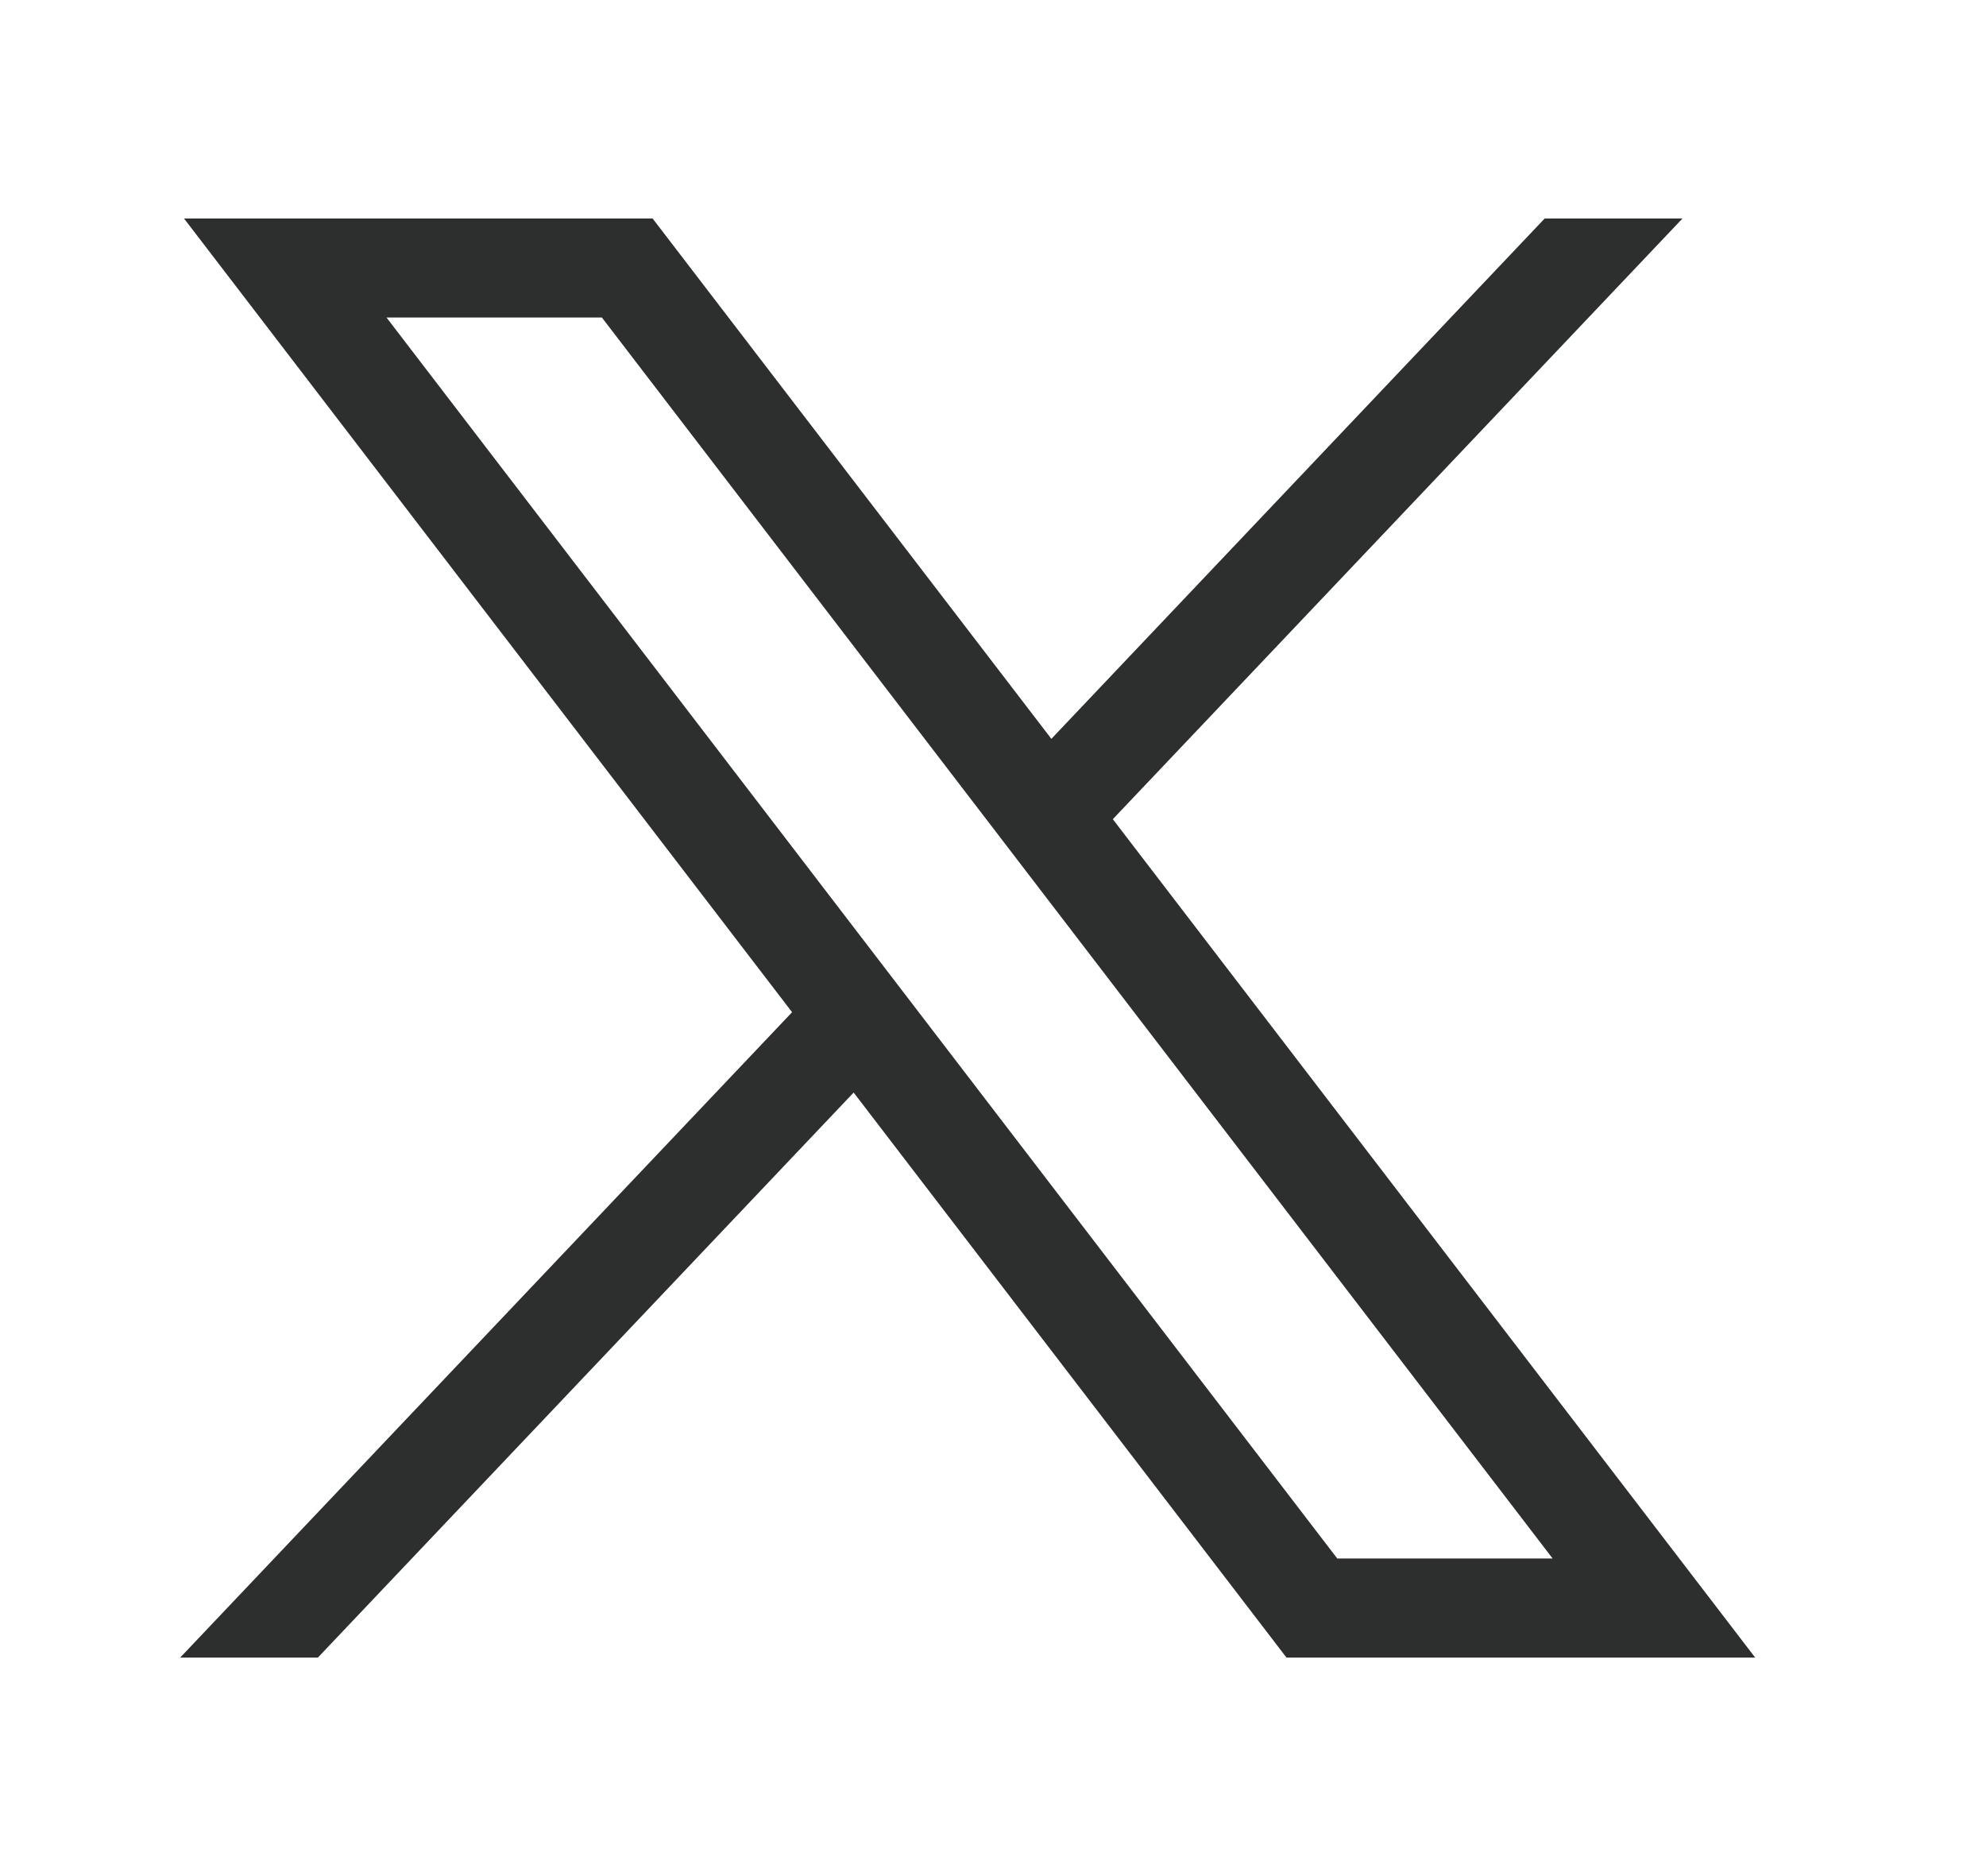
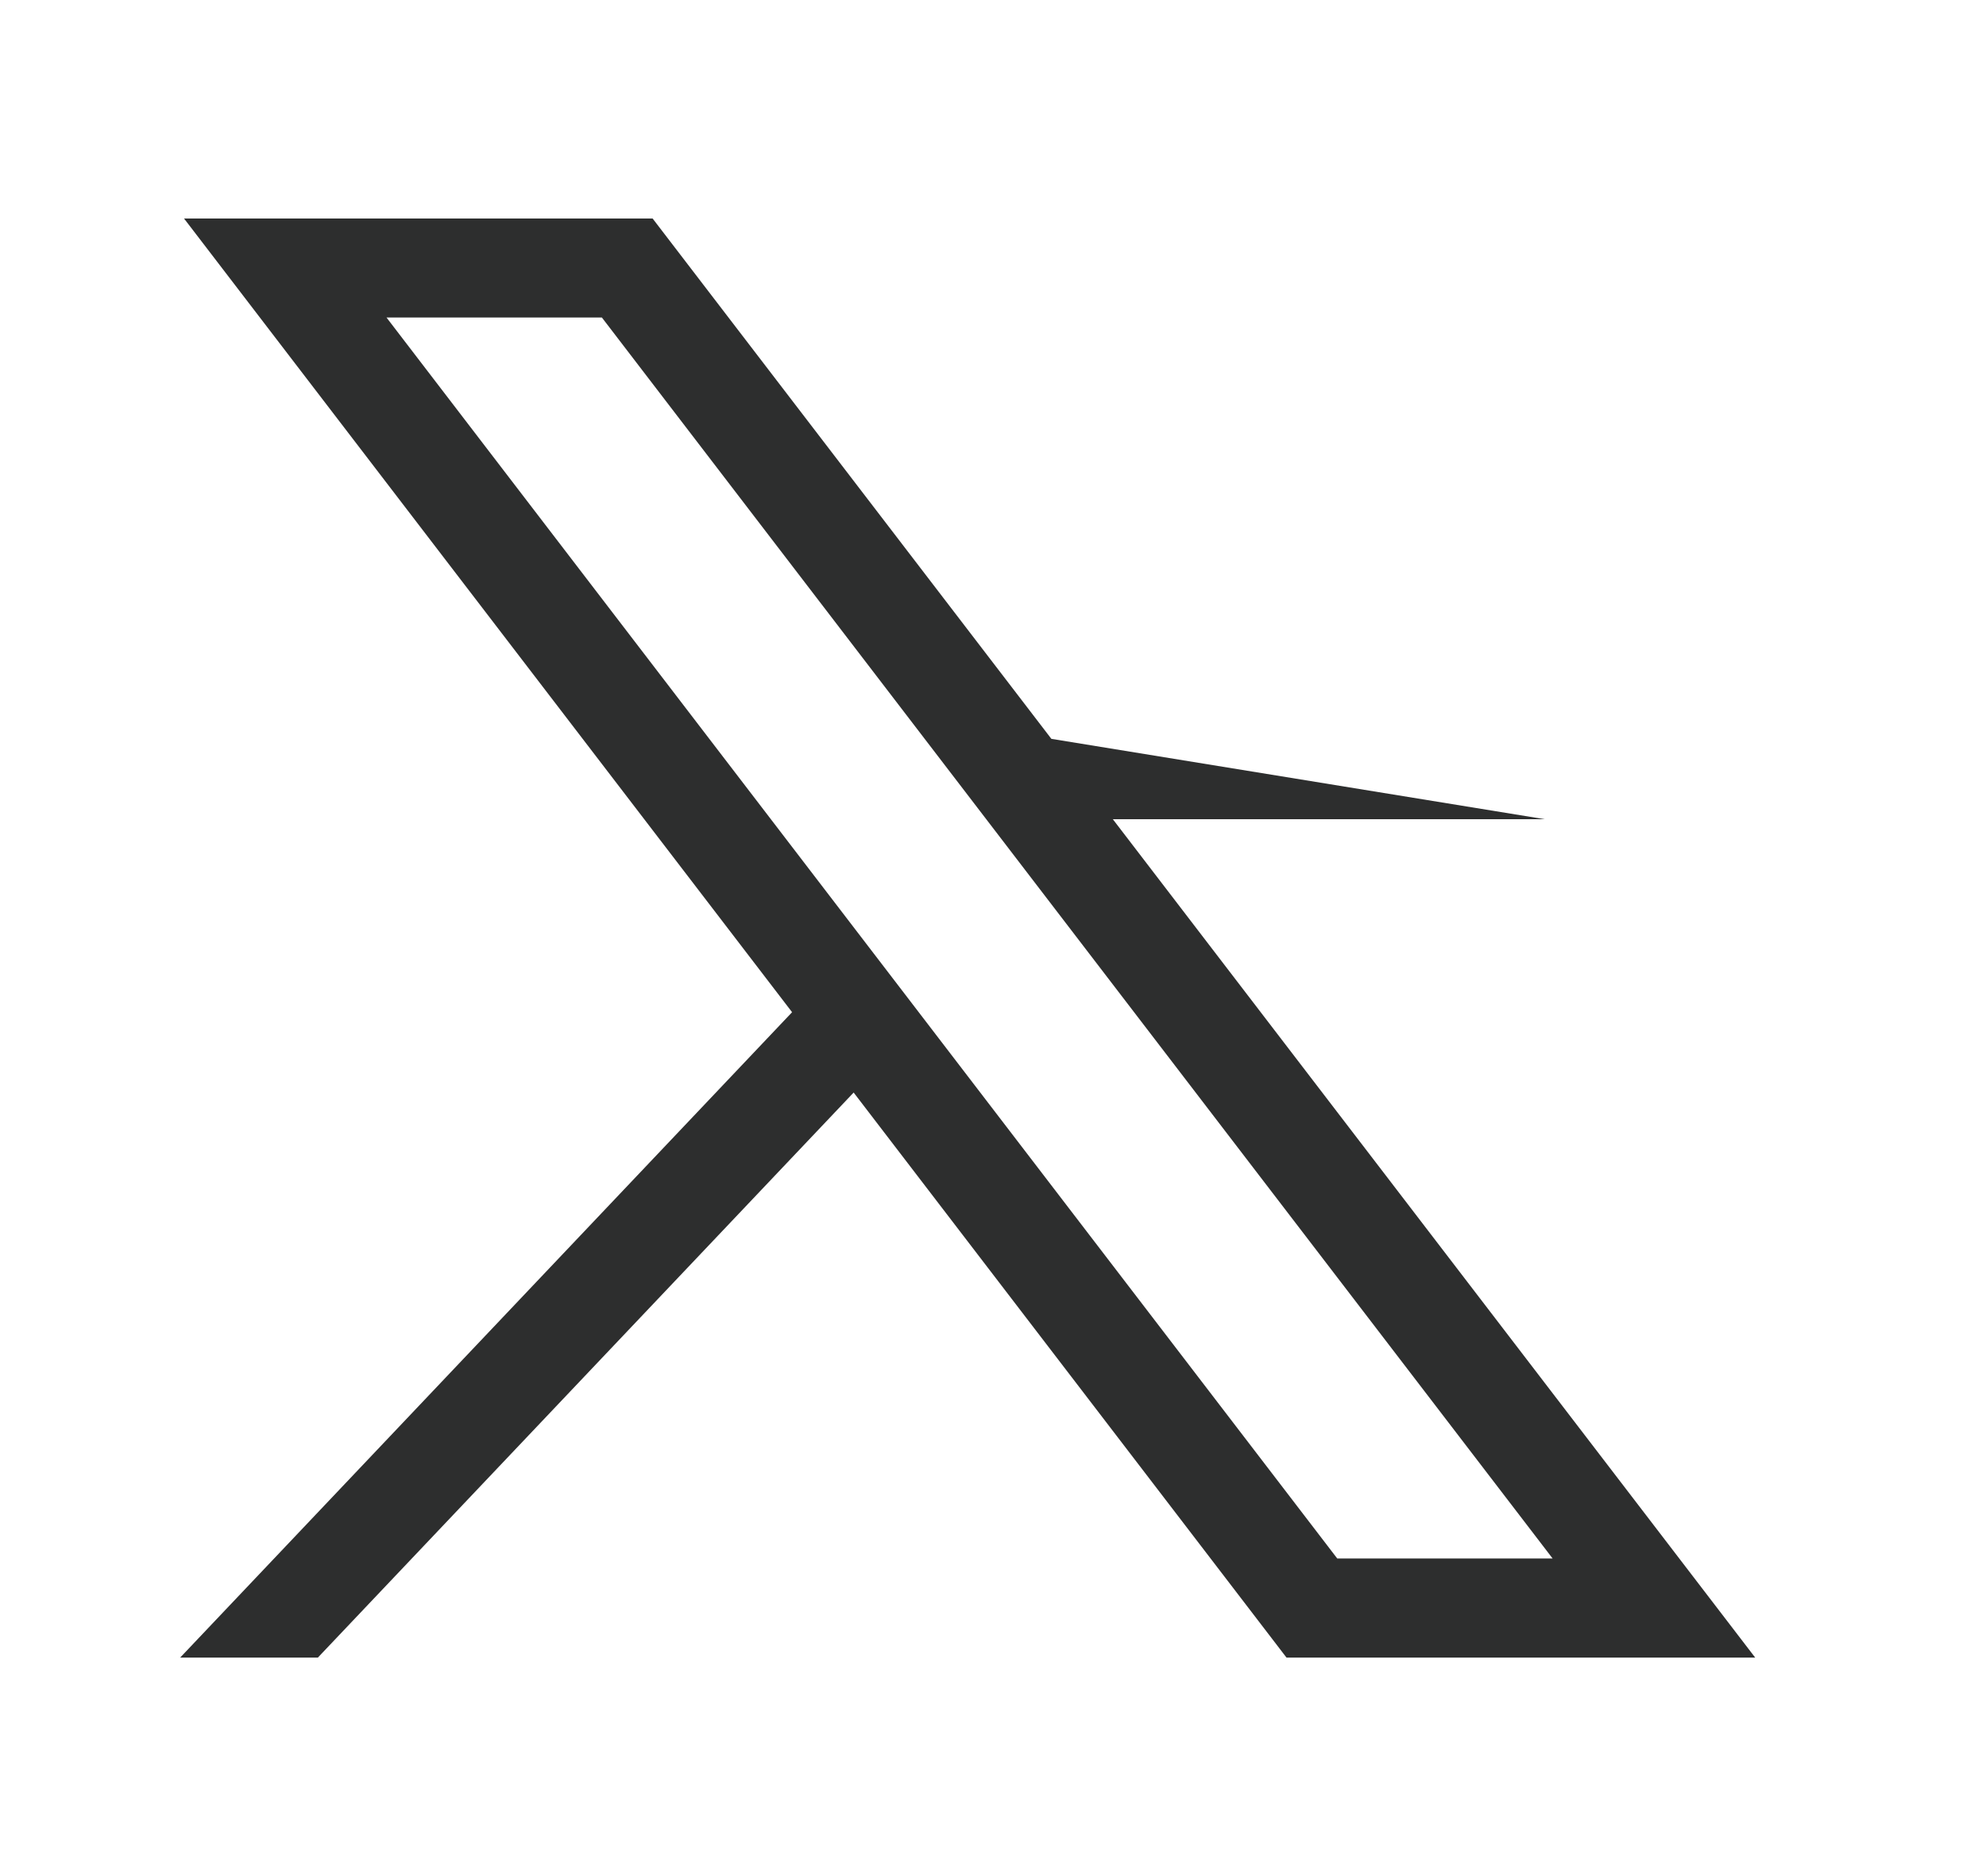
<svg xmlns="http://www.w3.org/2000/svg" width="18" height="17" viewBox="0 0 18 17" fill="none">
-   <path d="M1.668 1.98L7.179 9.172L1.633 15.02H2.881L7.737 9.9L11.66 15.02H15.908L10.086 7.423L15.249 1.98H14L9.529 6.695L5.915 1.98H1.668ZM3.503 2.877H5.455L14.072 14.122H12.12L3.503 2.877Z" fill="#2D2E2E" />
+   <path d="M1.668 1.98L7.179 9.172L1.633 15.02H2.881L7.737 9.9L11.66 15.02H15.908L10.086 7.423H14L9.529 6.695L5.915 1.98H1.668ZM3.503 2.877H5.455L14.072 14.122H12.12L3.503 2.877Z" fill="#2D2E2E" />
</svg>